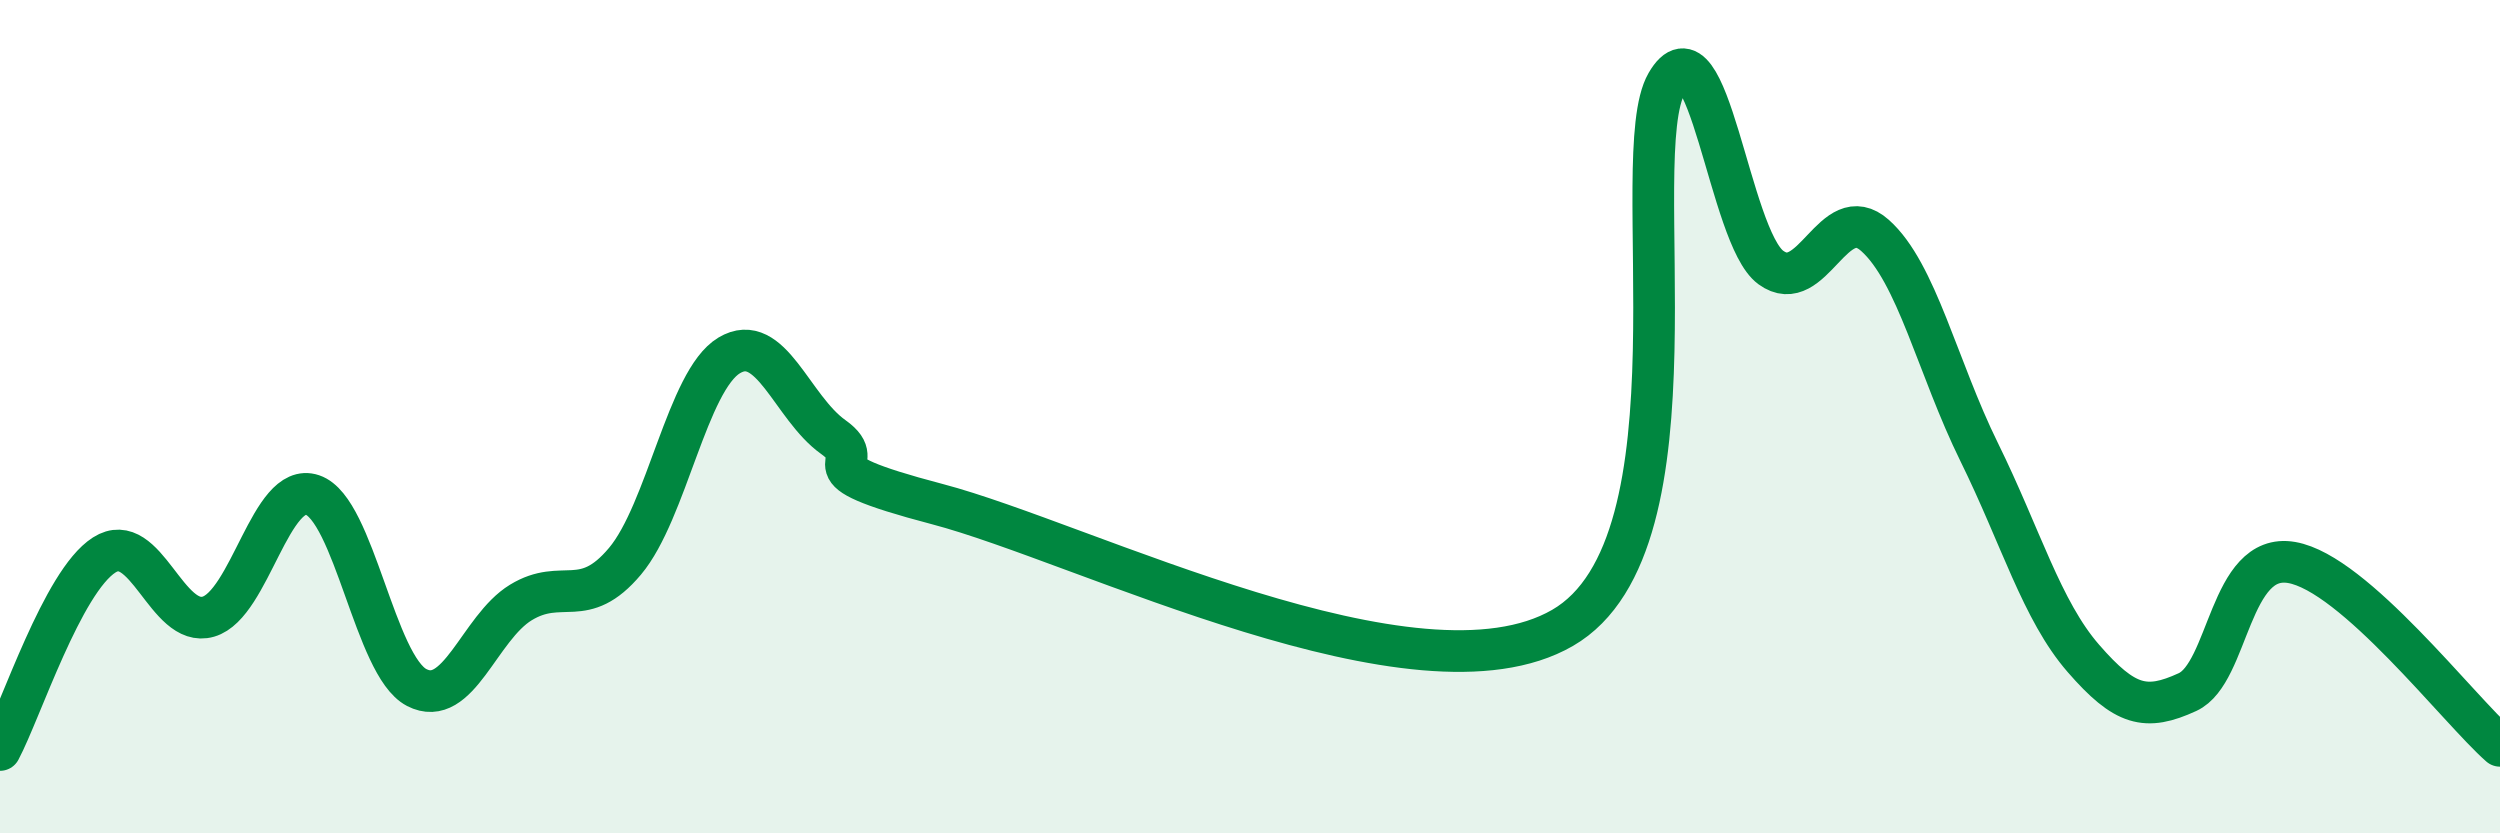
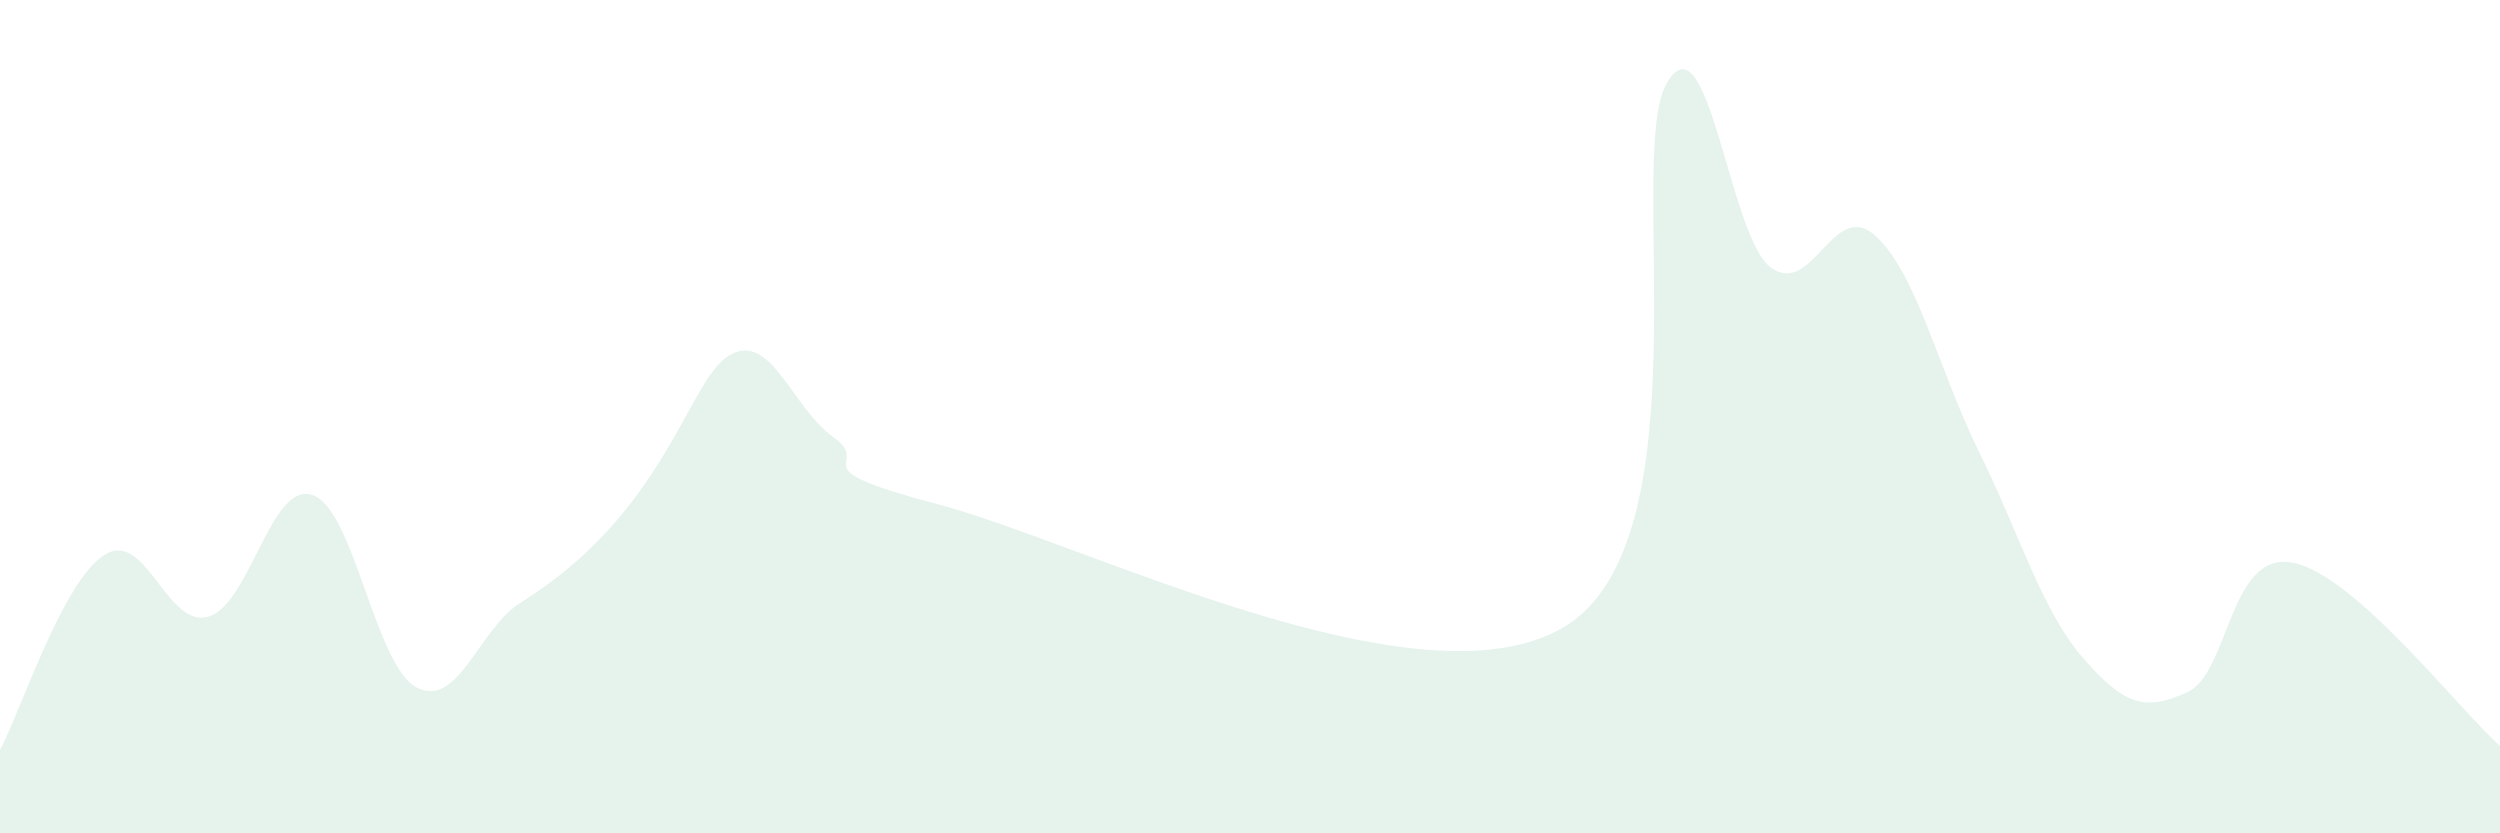
<svg xmlns="http://www.w3.org/2000/svg" width="60" height="20" viewBox="0 0 60 20">
-   <path d="M 0,18 C 0.5,17.06 1.5,13.96 2.5,13.32 C 3.5,12.68 4,15.09 5,14.8 C 6,14.51 6.5,11.54 7.5,11.88 C 8.5,12.22 9,15.98 10,16.5 C 11,17.02 11.5,15.07 12.5,14.46 C 13.5,13.85 14,14.66 15,13.47 C 16,12.28 16.5,9.13 17.5,8.53 C 18.5,7.93 19,9.78 20,10.49 C 21,11.2 19,11.18 22.5,12.1 C 26,13.02 34,17.09 37.5,15.07 C 41,13.05 39,3.73 40,2 C 41,0.27 41.5,5.69 42.5,6.42 C 43.5,7.15 44,4.76 45,5.65 C 46,6.54 46.5,8.82 47.5,10.85 C 48.5,12.88 49,14.65 50,15.8 C 51,16.95 51.5,17.07 52.5,16.61 C 53.5,16.15 53.5,13.24 55,13.5 C 56.5,13.76 59,17.02 60,17.9L60 20L0 20Z" fill="#008740" opacity="0.1" stroke-linecap="round" stroke-linejoin="round" />
-   <path d="M 0,18 C 0.5,17.06 1.5,13.96 2.5,13.32 C 3.5,12.68 4,15.09 5,14.8 C 6,14.51 6.5,11.54 7.5,11.88 C 8.5,12.22 9,15.98 10,16.5 C 11,17.02 11.5,15.07 12.5,14.46 C 13.5,13.85 14,14.66 15,13.47 C 16,12.28 16.5,9.13 17.5,8.53 C 18.5,7.93 19,9.78 20,10.49 C 21,11.2 19,11.18 22.5,12.1 C 26,13.02 34,17.09 37.5,15.07 C 41,13.05 39,3.73 40,2 C 41,0.27 41.5,5.69 42.5,6.42 C 43.5,7.15 44,4.76 45,5.65 C 46,6.54 46.5,8.82 47.5,10.85 C 48.5,12.88 49,14.65 50,15.8 C 51,16.95 51.5,17.07 52.5,16.61 C 53.5,16.15 53.5,13.24 55,13.5 C 56.5,13.76 59,17.02 60,17.9" stroke="#008740" stroke-width="1" fill="none" stroke-linecap="round" stroke-linejoin="round" />
+   <path d="M 0,18 C 0.5,17.06 1.5,13.96 2.5,13.32 C 3.5,12.68 4,15.09 5,14.8 C 6,14.51 6.5,11.54 7.5,11.88 C 8.5,12.22 9,15.98 10,16.5 C 11,17.02 11.5,15.07 12.5,14.46 C 16,12.28 16.5,9.13 17.5,8.53 C 18.5,7.93 19,9.78 20,10.49 C 21,11.2 19,11.18 22.5,12.1 C 26,13.02 34,17.09 37.5,15.07 C 41,13.05 39,3.73 40,2 C 41,0.27 41.5,5.69 42.5,6.42 C 43.5,7.15 44,4.76 45,5.65 C 46,6.54 46.5,8.82 47.5,10.85 C 48.5,12.88 49,14.65 50,15.8 C 51,16.95 51.5,17.07 52.5,16.61 C 53.5,16.15 53.5,13.24 55,13.5 C 56.5,13.76 59,17.02 60,17.9L60 20L0 20Z" fill="#008740" opacity="0.1" stroke-linecap="round" stroke-linejoin="round" />
</svg>